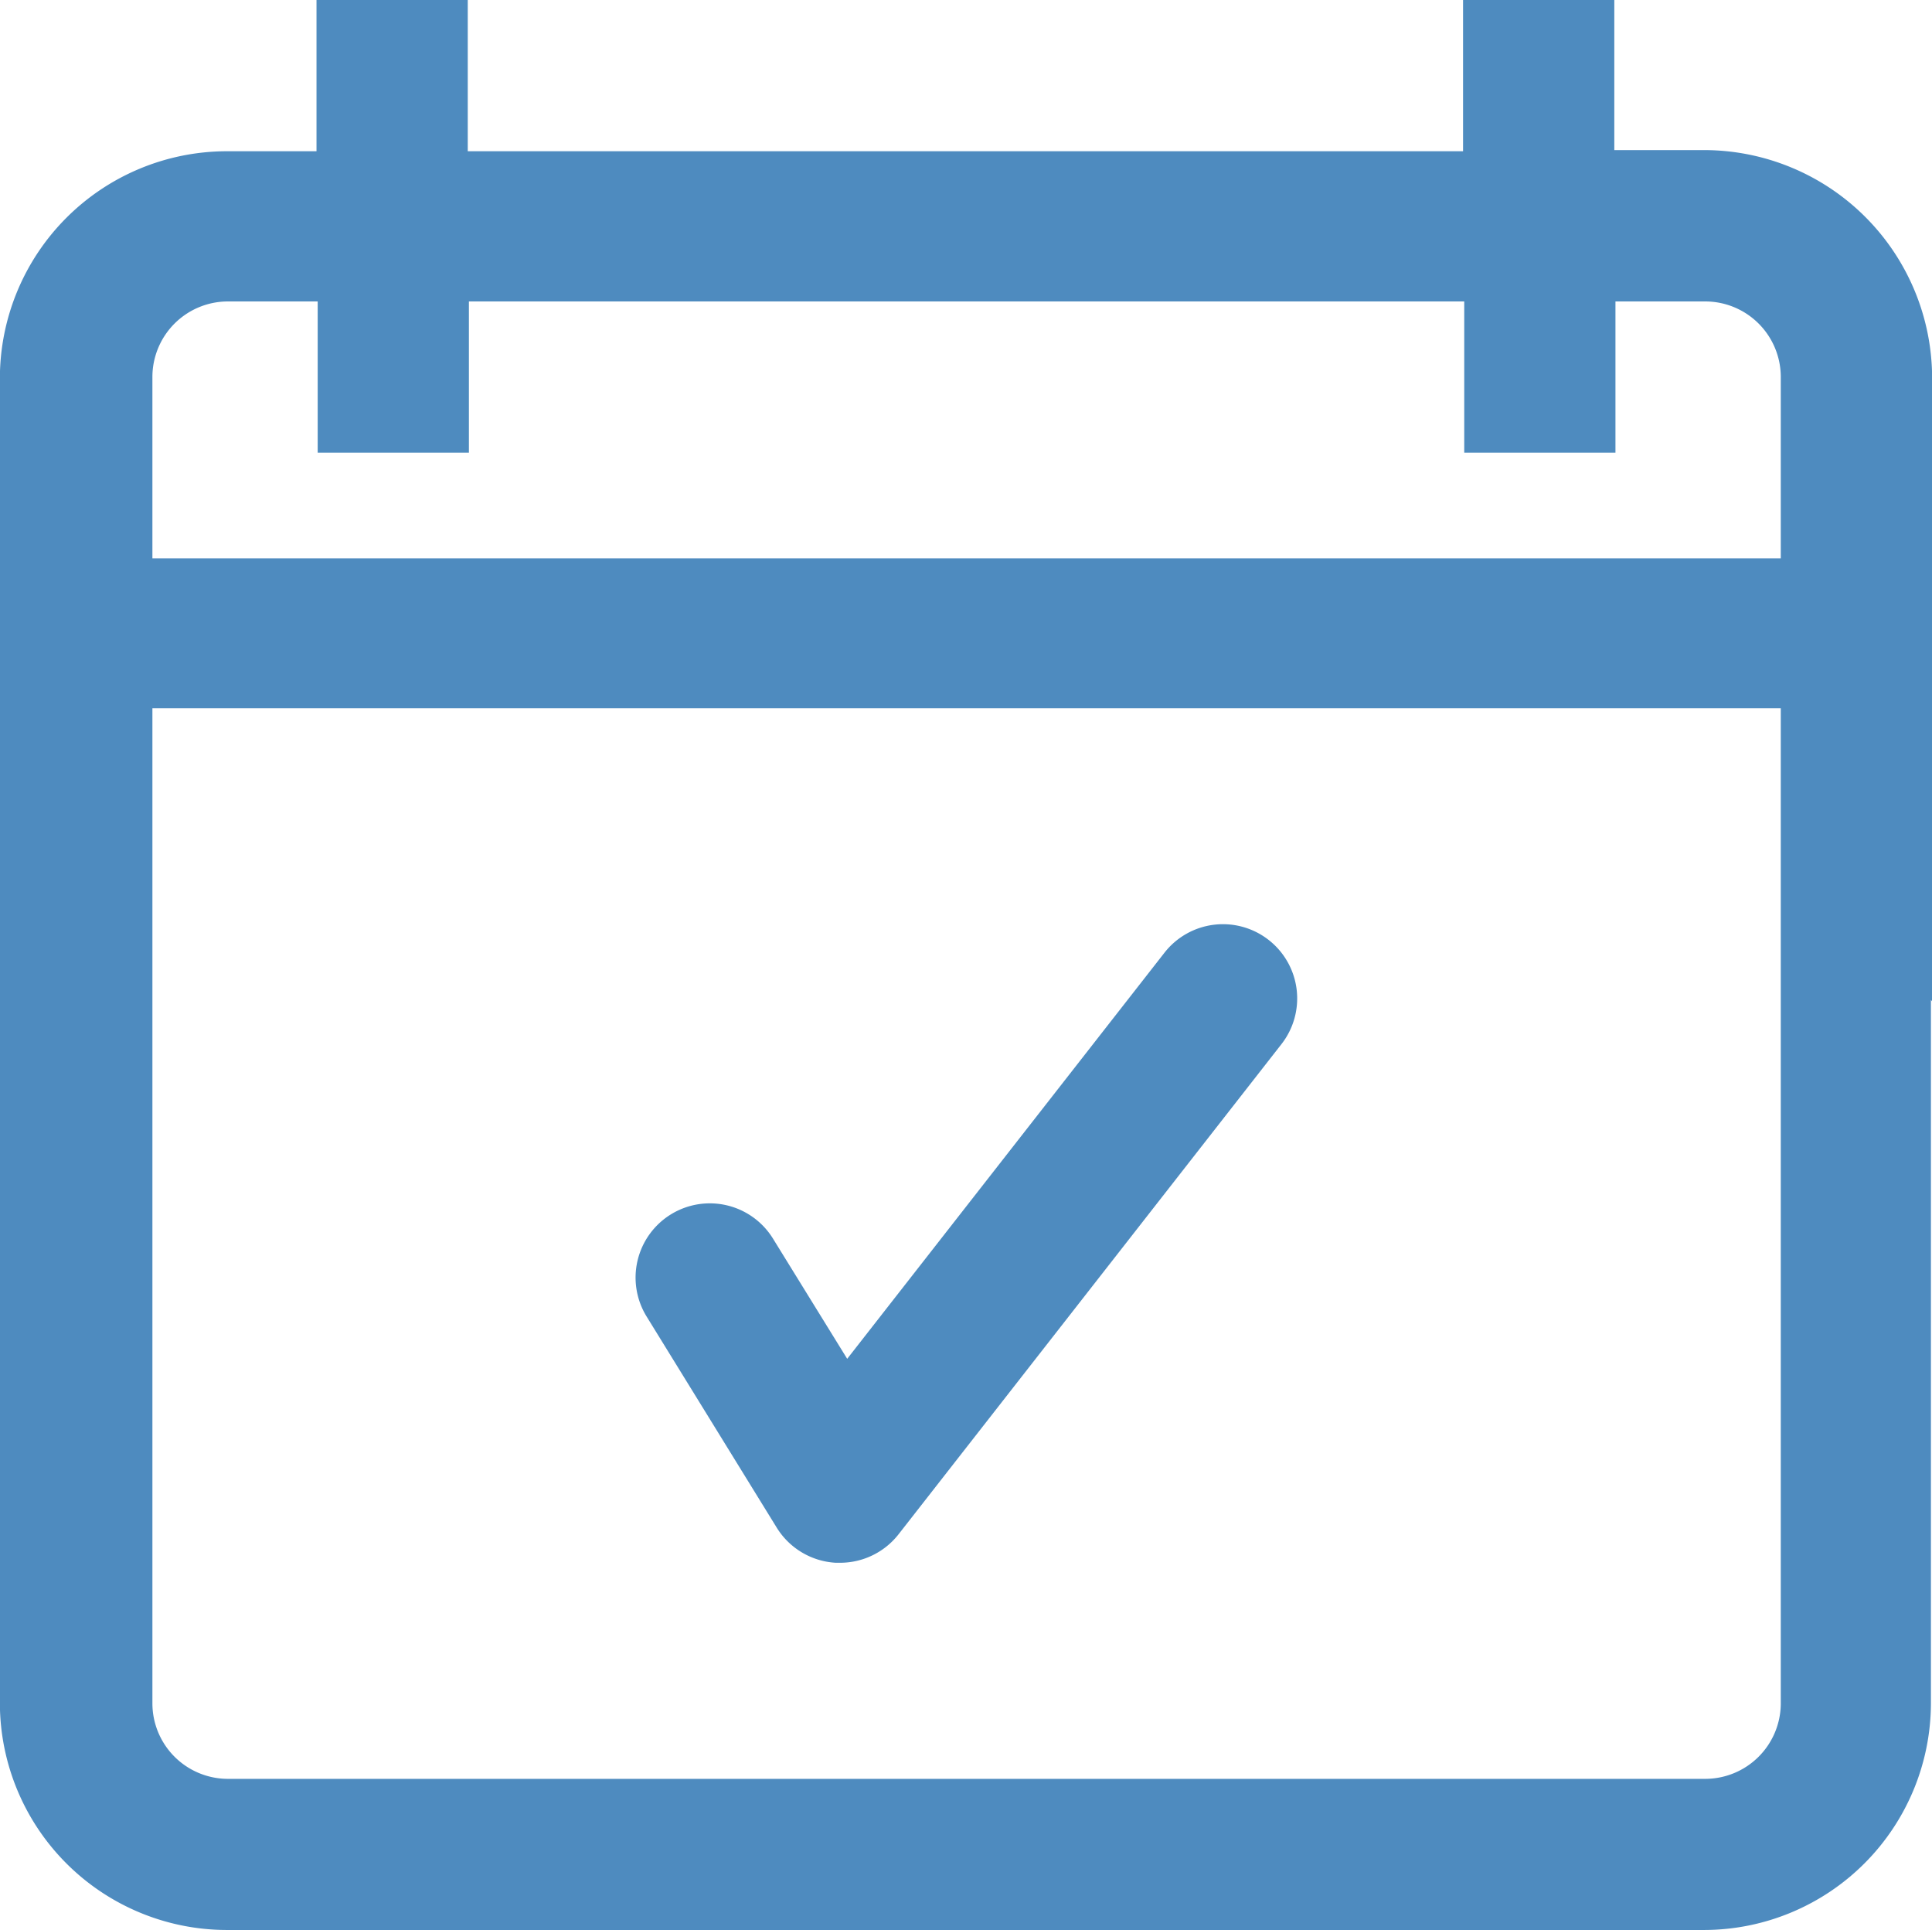
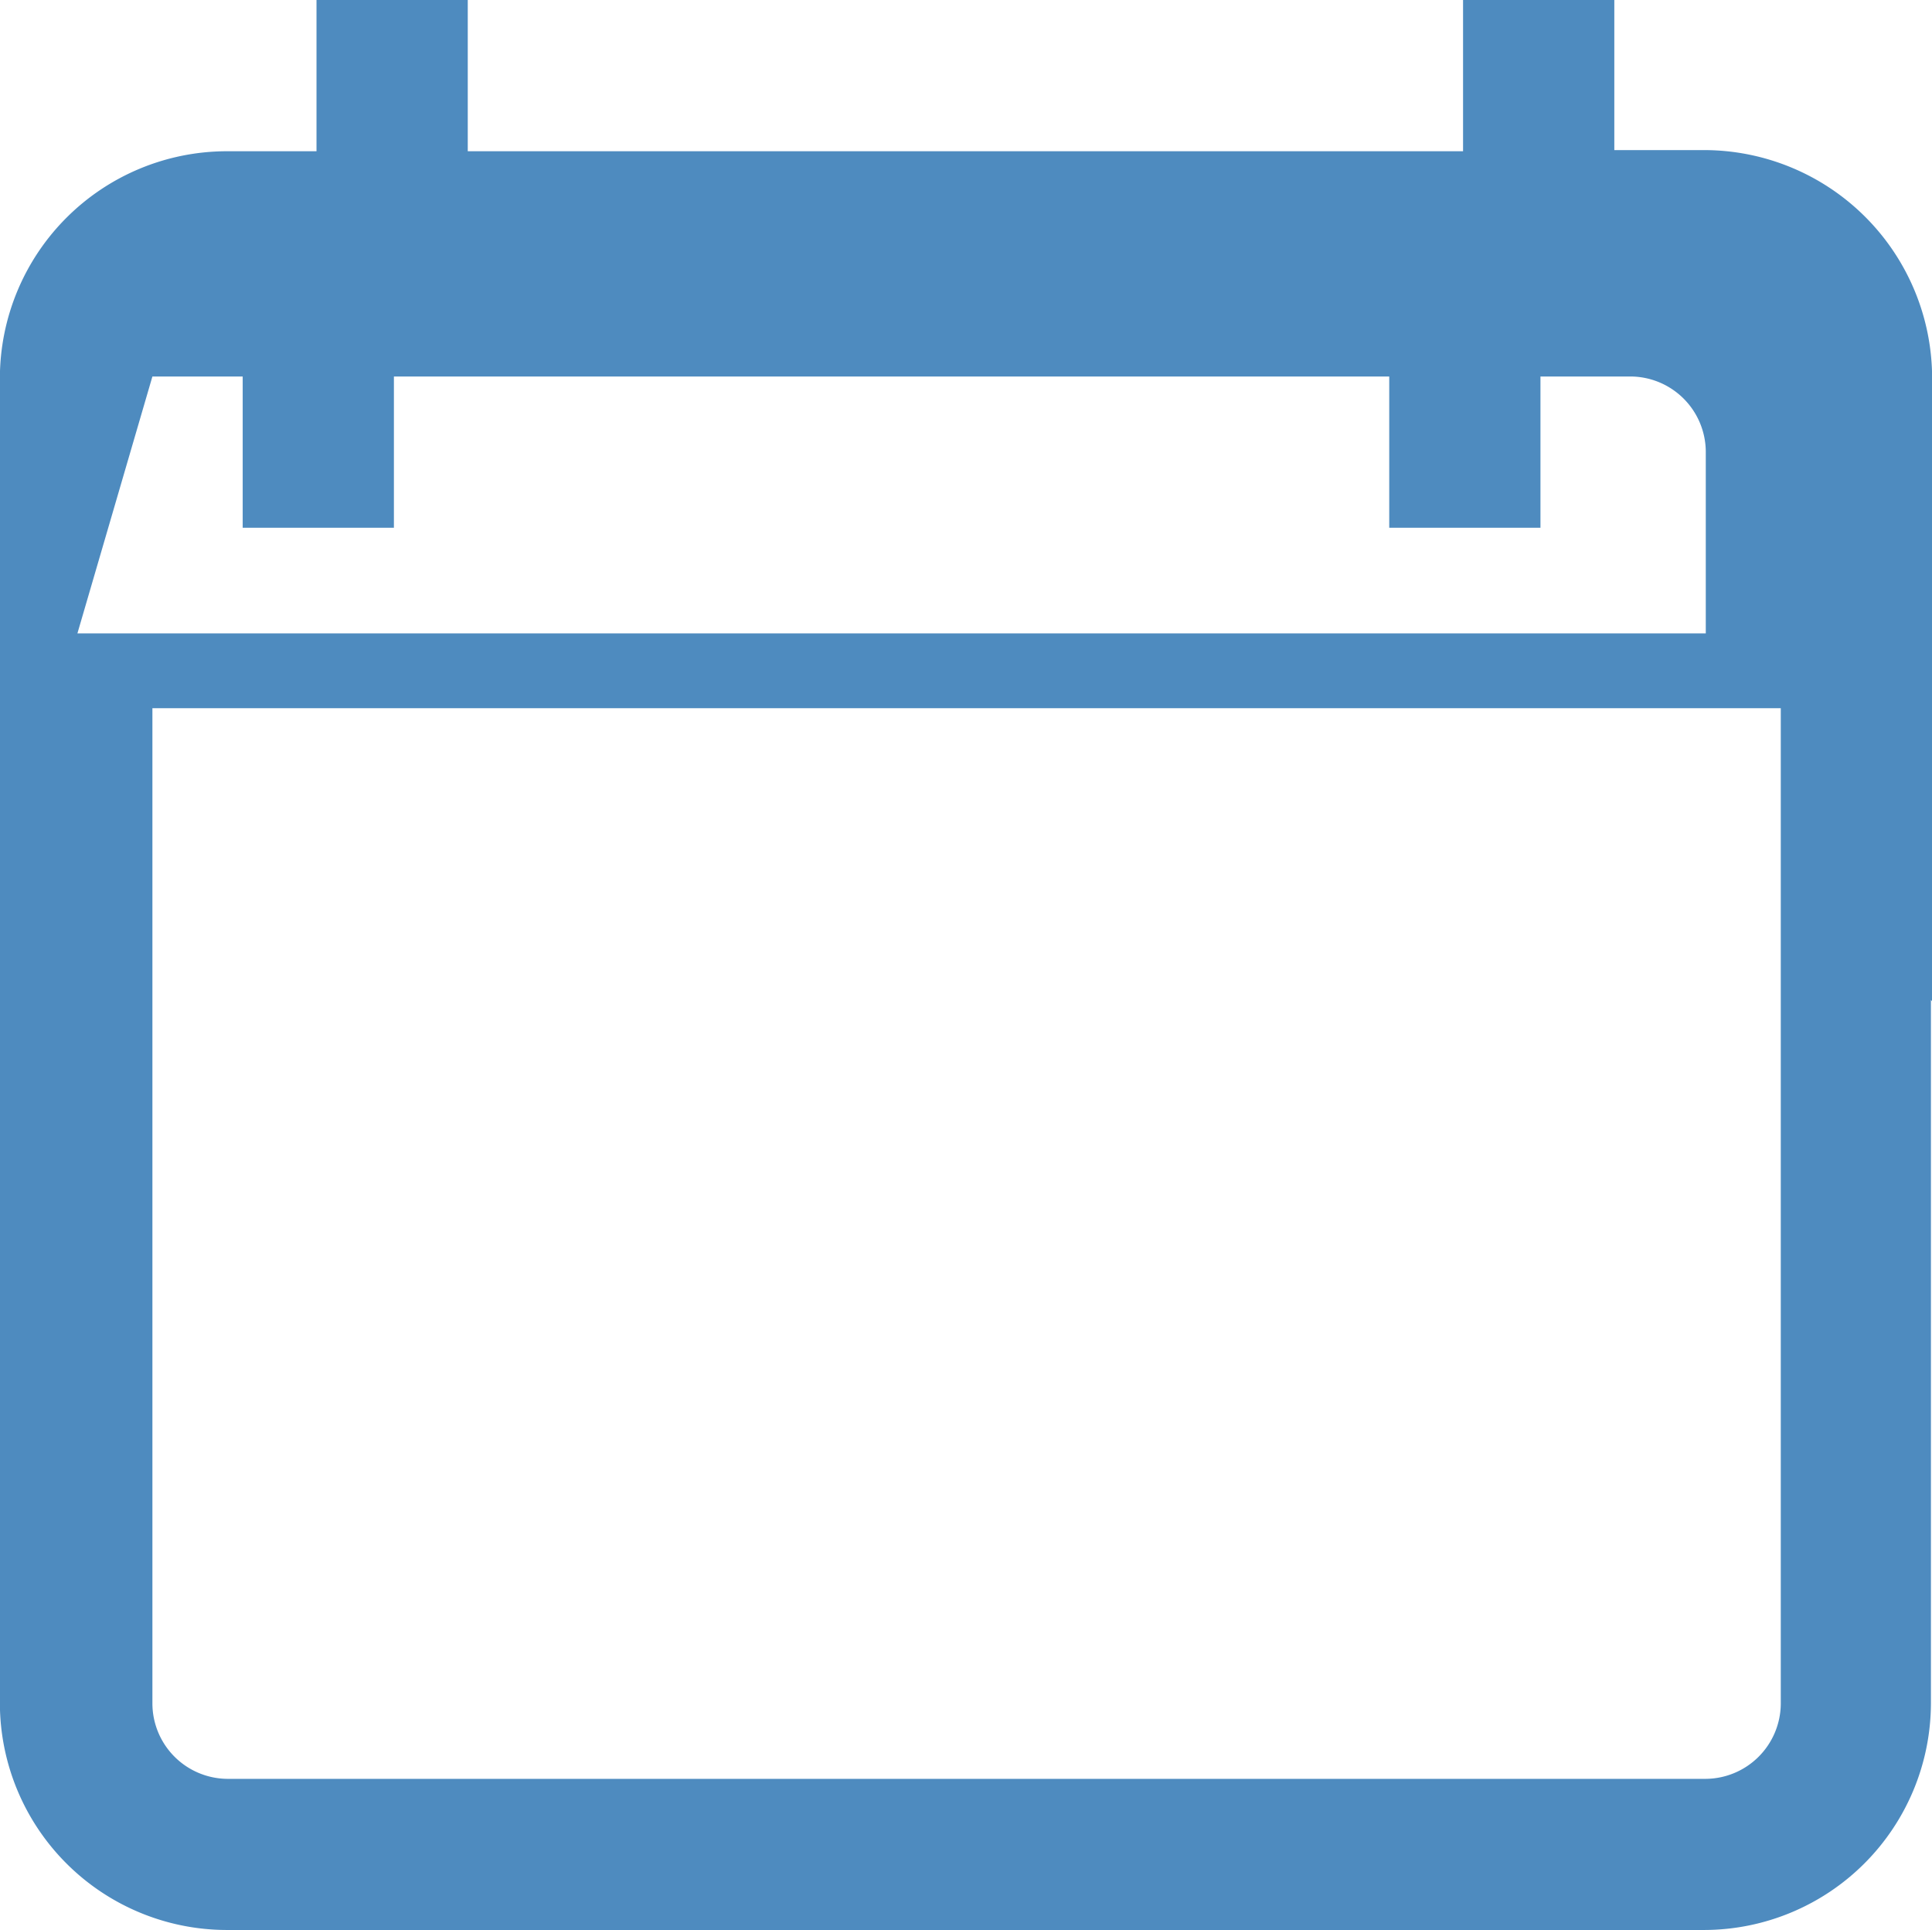
<svg xmlns="http://www.w3.org/2000/svg" width="52.063" height="52" viewBox="0 0 52.063 52">
  <g id="Group_884" data-name="Group 884" transform="translate(249.279 -124)">
    <g id="Group_882" data-name="Group 882">
-       <path id="Path_2079" data-name="Path 2079" d="M-203.345,128.044h-2.432V124h-4.076v4.075h-26.821V124h-4.076v4.075h-2.432a6.121,6.121,0,0,0-6.1,6.1V169.9a6.121,6.121,0,0,0,6.1,6.1h39.837a6.121,6.121,0,0,0,6.1-6.1V150.942l.032.037V134.141A6.149,6.149,0,0,0-203.345,128.044Zm-41.827,6.1a2.036,2.036,0,0,1,2.021-2.022h2.433v4.075h4.075v-4.075h26.822v4.075h4.075v-4.075h2.433a2.037,2.037,0,0,1,2.022,2.022v4.9h-43.881Zm43.881,35.762a2.037,2.037,0,0,1-2.022,2.022h-39.838a2.036,2.036,0,0,1-2.021-2.022V143.081h43.881V169.9Z" fill="#4e8bbf" />
+       <path id="Path_2079" data-name="Path 2079" d="M-203.345,128.044h-2.432V124h-4.076v4.075h-26.821V124h-4.076v4.075h-2.432a6.121,6.121,0,0,0-6.1,6.1V169.9a6.121,6.121,0,0,0,6.1,6.1h39.837a6.121,6.121,0,0,0,6.1-6.1V150.942l.032.037V134.141A6.149,6.149,0,0,0-203.345,128.044Zm-41.827,6.1h2.433v4.075h4.075v-4.075h26.822v4.075h4.075v-4.075h2.433a2.037,2.037,0,0,1,2.022,2.022v4.9h-43.881Zm43.881,35.762a2.037,2.037,0,0,1-2.022,2.022h-39.838a2.036,2.036,0,0,1-2.021-2.022V143.081h43.881V169.9Z" fill="#4e8bbf" />
    </g>
    <g id="Group_883" data-name="Group 883">
-       <path id="Path_2080" data-name="Path 2080" d="M-226.646,166.106l-.111,0a2,2,0,0,1-1.592-.948l-3.505-5.686a2,2,0,0,1,.653-2.752,2,2,0,0,1,2.752.652l2,3.239,8.549-10.941a2,2,0,0,1,2.808-.345,2,2,0,0,1,.345,2.808l-10.319,13.207A2,2,0,0,1-226.646,166.106Z" fill="#4e8bbf" />
-     </g>
+       </g>
  </g>
</svg>